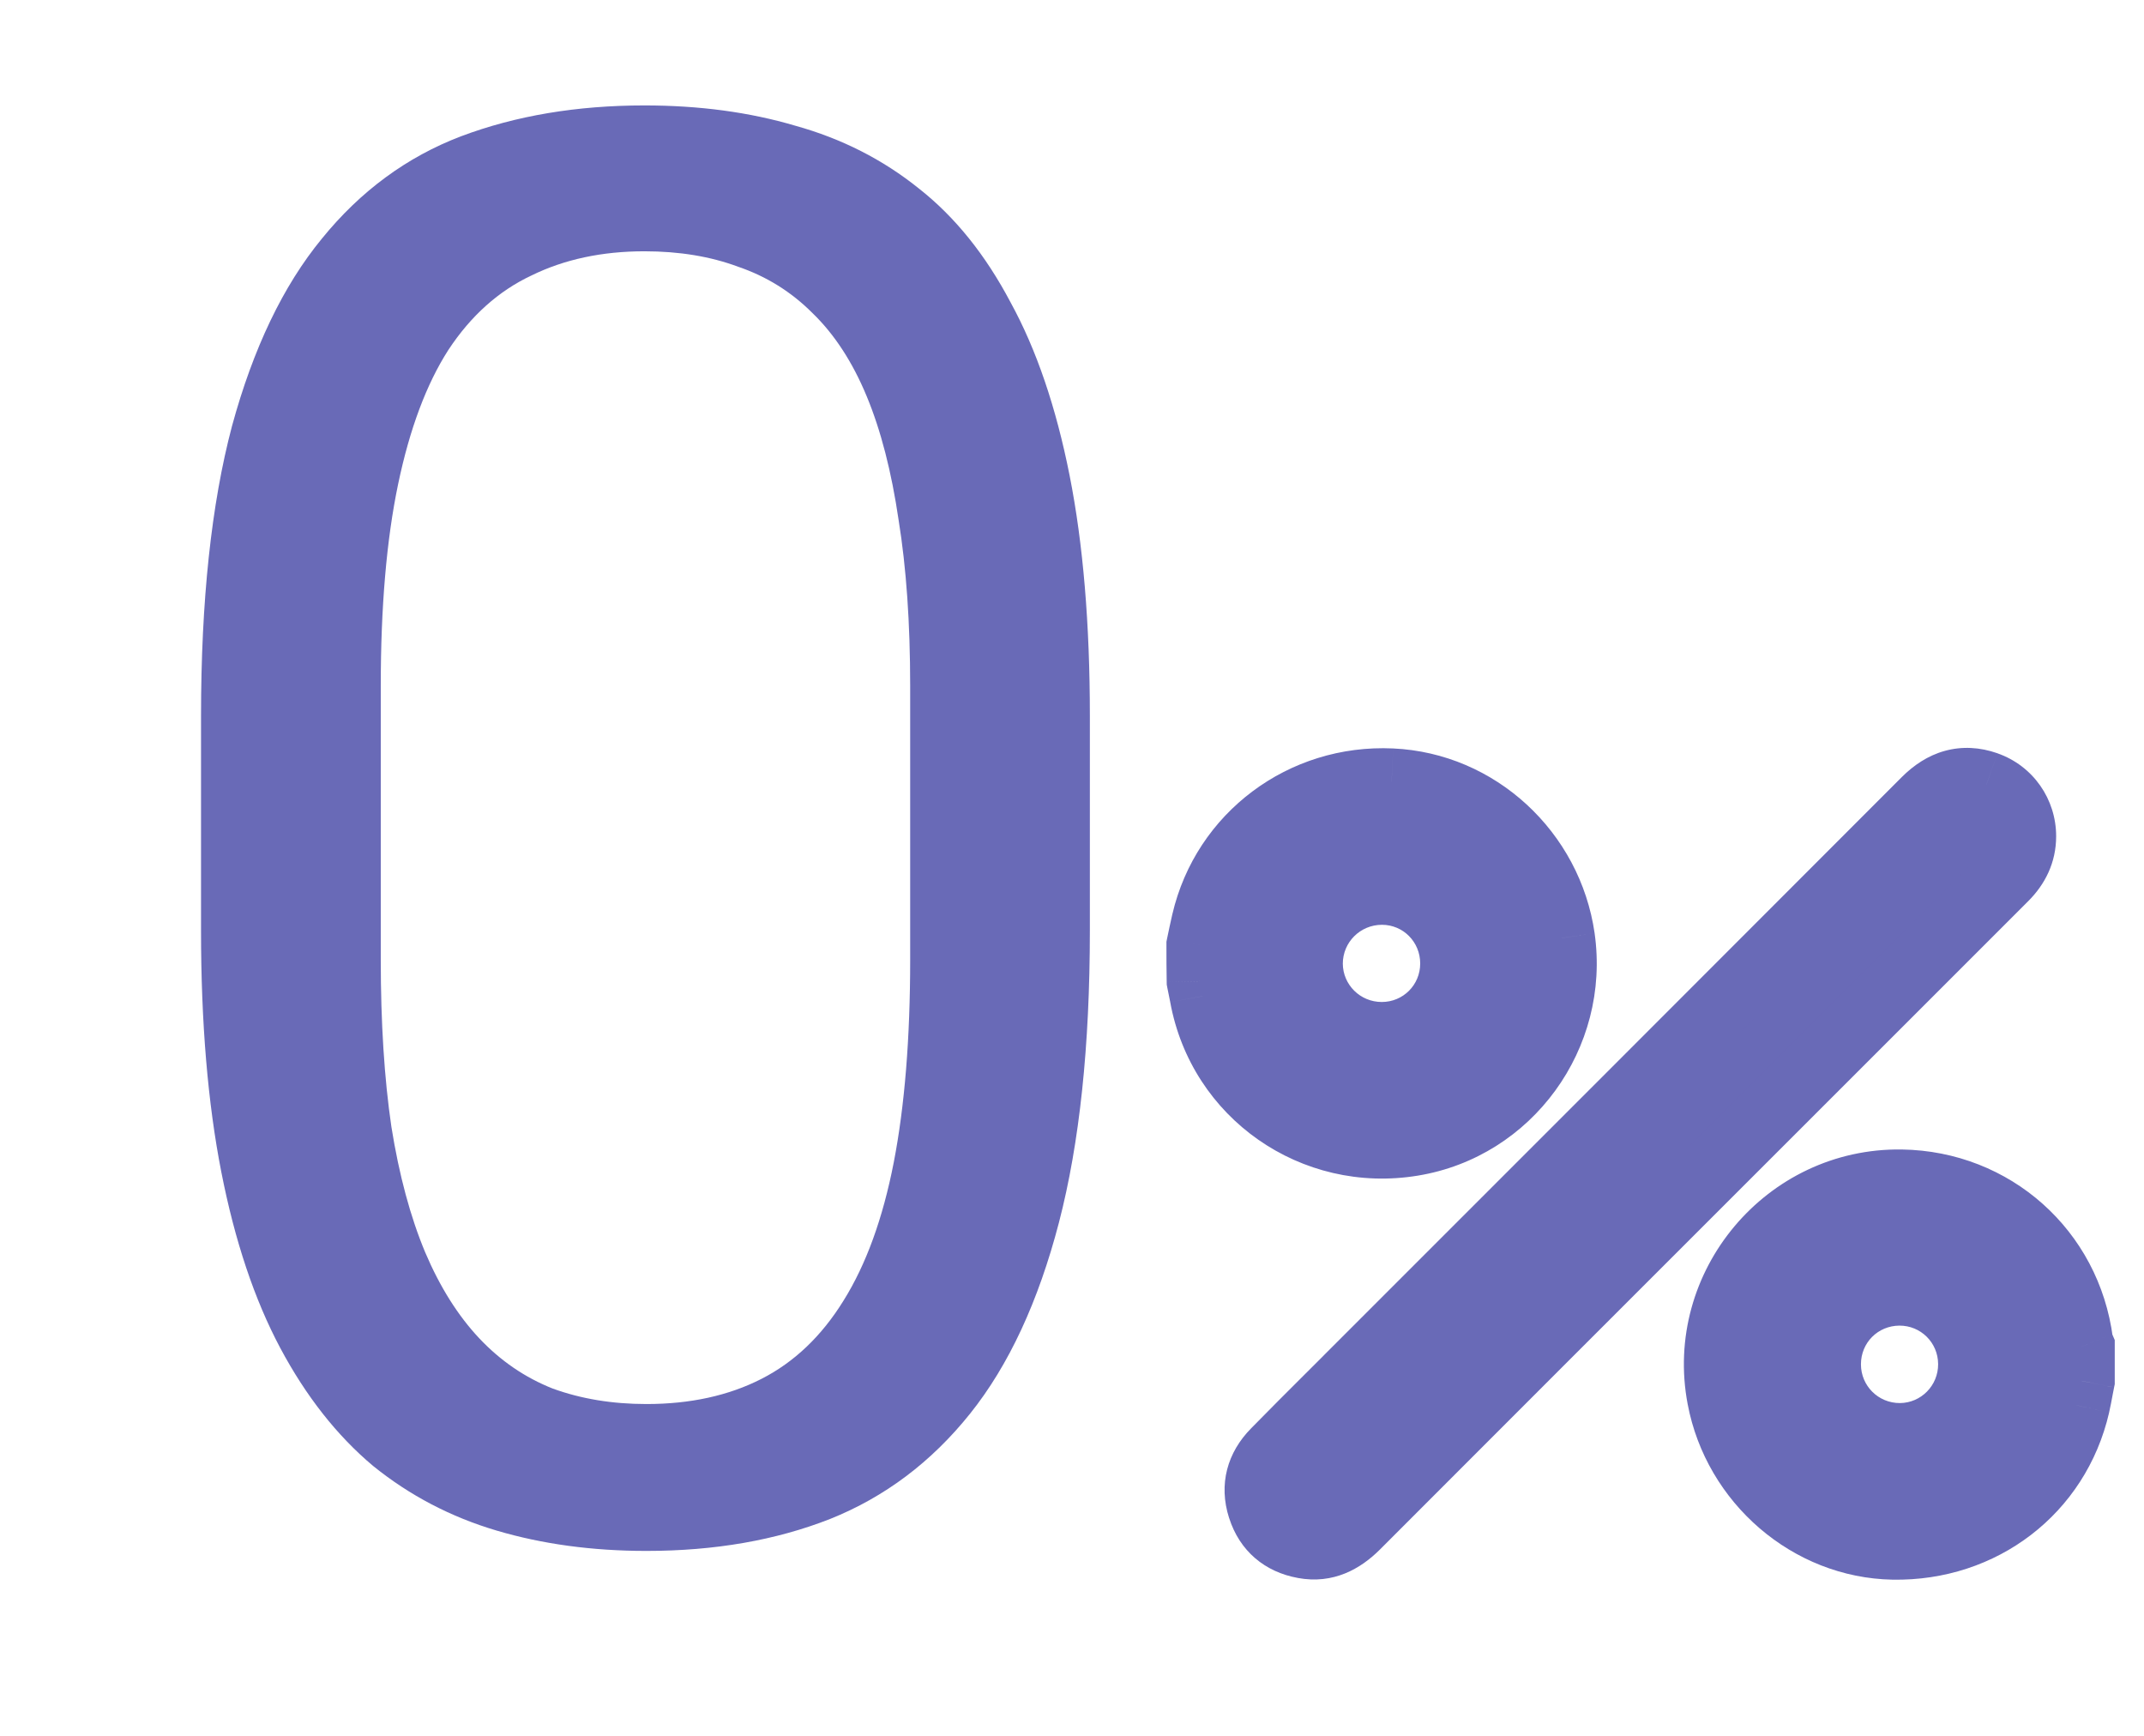
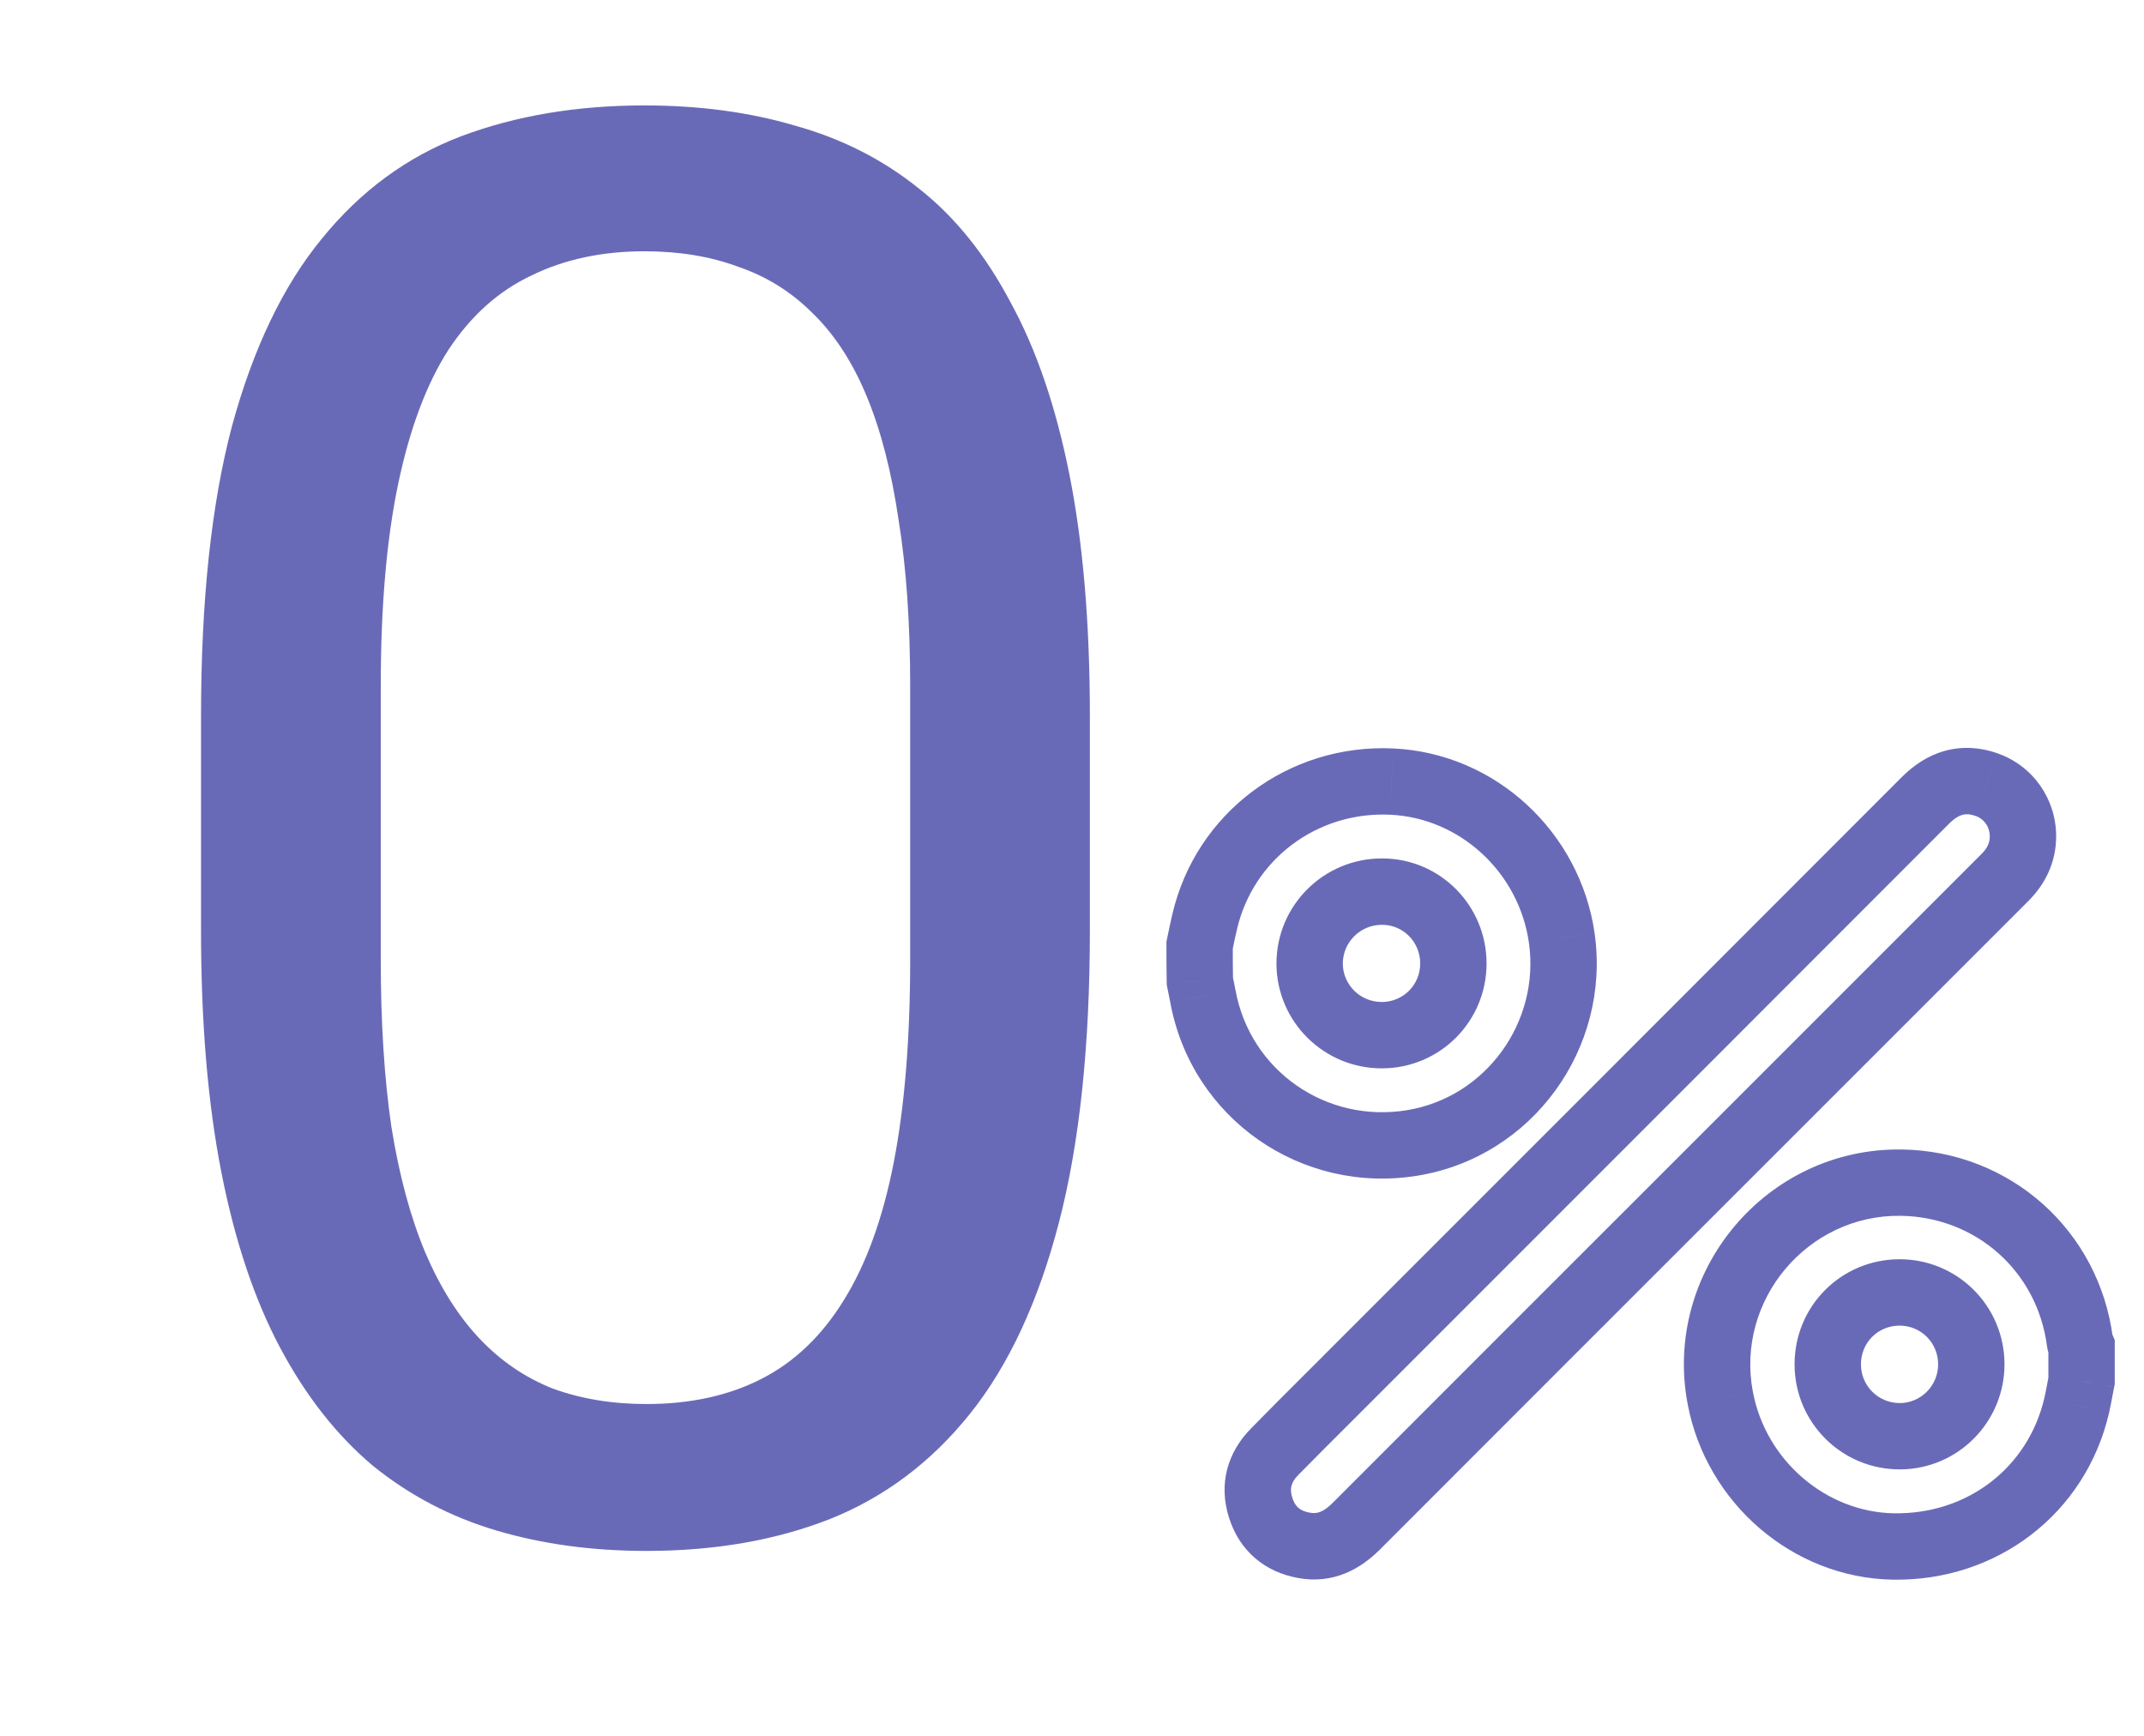
<svg xmlns="http://www.w3.org/2000/svg" width="42" height="34" viewBox="0 0 42 34" fill="none">
  <path d="M21.35 14.026V18.227C21.35 20.486 21.148 22.391 20.745 23.943C20.341 25.495 19.76 26.744 19.003 27.69C18.246 28.636 17.332 29.324 16.259 29.753C15.199 30.169 14.001 30.378 12.663 30.378C11.603 30.378 10.626 30.245 9.73 29.98C8.834 29.715 8.026 29.293 7.307 28.712C6.601 28.119 5.995 27.349 5.49 26.403C4.986 25.457 4.601 24.309 4.336 22.959C4.071 21.609 3.938 20.031 3.938 18.227V14.026C3.938 11.767 4.14 9.875 4.544 8.348C4.96 6.821 5.547 5.597 6.304 4.676C7.061 3.743 7.97 3.074 9.03 2.67C10.102 2.266 11.301 2.065 12.625 2.065C13.698 2.065 14.682 2.197 15.578 2.462C16.486 2.714 17.294 3.124 18 3.692C18.707 4.247 19.306 4.992 19.798 5.925C20.303 6.846 20.688 7.976 20.953 9.313C21.218 10.651 21.35 12.221 21.35 14.026ZM17.83 18.795V13.439C17.83 12.203 17.754 11.117 17.603 10.184C17.464 9.237 17.256 8.43 16.978 7.761C16.701 7.093 16.348 6.55 15.918 6.134C15.502 5.717 15.016 5.414 14.461 5.225C13.919 5.023 13.307 4.922 12.625 4.922C11.793 4.922 11.055 5.08 10.411 5.396C9.768 5.698 9.225 6.184 8.784 6.853C8.355 7.521 8.026 8.398 7.799 9.483C7.572 10.569 7.459 11.887 7.459 13.439V18.795C7.459 20.031 7.528 21.123 7.667 22.069C7.818 23.015 8.039 23.835 8.329 24.529C8.619 25.211 8.973 25.772 9.389 26.214C9.805 26.655 10.285 26.983 10.828 27.198C11.383 27.4 11.995 27.501 12.663 27.501C13.521 27.501 14.272 27.337 14.915 27.009C15.559 26.681 16.095 26.17 16.524 25.476C16.966 24.769 17.294 23.867 17.508 22.769C17.723 21.659 17.83 20.334 17.83 18.795Z" fill="#696AB7" />
-   <path fill-rule="evenodd" clip-rule="evenodd" d="M39.274 17.19C39.499 16.965 39.629 16.7 39.629 16.38C39.629 15.926 39.35 15.521 38.914 15.368C38.45 15.206 38.059 15.336 37.717 15.678C33.943 19.457 30.169 23.231 26.39 27.01L26.389 27.011C26.271 27.129 26.152 27.247 26.034 27.365C25.678 27.72 25.323 28.075 24.971 28.433C24.666 28.743 24.562 29.117 24.697 29.535C24.828 29.945 25.12 30.192 25.543 30.268C25.957 30.345 26.285 30.179 26.573 29.891C28.961 27.5 31.352 25.109 33.744 22.718C34.94 21.523 36.135 20.328 37.33 19.134L39.274 17.19ZM23.5 18.512L23.5 18.512C23.532 18.359 23.563 18.206 23.599 18.053C23.99 16.375 25.52 15.228 27.261 15.309C28.944 15.386 30.352 16.686 30.595 18.373C30.865 20.28 29.56 22.076 27.671 22.386C25.732 22.705 23.914 21.437 23.563 19.511C23.553 19.456 23.541 19.401 23.53 19.346L23.53 19.346C23.521 19.303 23.512 19.261 23.505 19.219C23.5 18.985 23.5 18.751 23.5 18.512ZM27.068 20.276C27.846 20.276 28.471 19.651 28.471 18.872C28.471 18.094 27.851 17.464 27.072 17.464C26.289 17.464 25.655 18.094 25.655 18.877C25.66 19.651 26.289 20.276 27.068 20.276ZM40.777 27.047C40.766 27.103 40.755 27.159 40.745 27.215C40.725 27.318 40.706 27.422 40.682 27.524C40.295 29.198 38.829 30.323 37.083 30.291C35.445 30.259 34.01 29.027 33.7 27.385C33.281 25.185 35.005 23.133 37.245 23.165C39.045 23.192 40.516 24.501 40.745 26.287C40.75 26.318 40.763 26.35 40.777 26.381V27.047ZM37.205 25.315C36.426 25.32 35.805 25.941 35.805 26.723C35.805 27.506 36.44 28.136 37.222 28.131C37.996 28.127 38.622 27.493 38.617 26.714C38.613 25.936 37.983 25.311 37.205 25.315Z" fill="#696AB7" />
  <path d="M39.274 17.19L38.814 16.73V16.73L39.274 17.19ZM38.914 15.368L39.129 14.755L39.128 14.754L38.914 15.368ZM37.717 15.678L37.257 15.219L37.257 15.219L37.717 15.678ZM26.389 27.011L26.848 27.471L26.848 27.471L26.389 27.011ZM26.034 27.365L25.575 26.905H25.575L26.034 27.365ZM24.971 28.433L25.434 28.889L25.435 28.888L24.971 28.433ZM24.697 29.535L25.316 29.338L25.316 29.336L24.697 29.535ZM25.543 30.268L25.661 29.629L25.659 29.629L25.543 30.268ZM26.573 29.891L27.033 30.35L27.033 30.35L26.573 29.891ZM33.744 22.718L33.285 22.259L33.744 22.718ZM37.33 19.134L37.79 19.593V19.593L37.33 19.134ZM23.5 18.512L24.137 18.644L24.137 18.643L23.5 18.512ZM23.5 18.512L22.863 18.381L22.85 18.446V18.512H23.5ZM23.599 18.053L24.232 18.202L24.232 18.201L23.599 18.053ZM27.261 15.309L27.231 15.958L27.232 15.958L27.261 15.309ZM30.595 18.373L31.238 18.282L31.238 18.28L30.595 18.373ZM27.671 22.386L27.565 21.745L27.565 21.745L27.671 22.386ZM23.563 19.511L22.924 19.627L22.924 19.628L23.563 19.511ZM23.53 19.346L22.893 19.473L22.894 19.478L23.53 19.346ZM23.53 19.346L24.168 19.22L24.167 19.214L23.53 19.346ZM23.505 19.219L22.855 19.231L22.856 19.286L22.866 19.34L23.505 19.219ZM25.655 18.877H25.005L25.005 18.881L25.655 18.877ZM40.745 27.215L41.383 27.335V27.335L40.745 27.215ZM40.777 27.047L41.414 27.175L41.427 27.112V27.047H40.777ZM40.682 27.524L41.316 27.671L41.316 27.669L40.682 27.524ZM37.083 30.291L37.071 30.941L37.071 30.941L37.083 30.291ZM33.7 27.385L34.339 27.264L34.338 27.263L33.7 27.385ZM37.245 23.165L37.255 22.515L37.254 22.515L37.245 23.165ZM40.745 26.287L40.1 26.37L40.102 26.379L40.745 26.287ZM40.777 26.381H41.427V26.248L41.374 26.125L40.777 26.381ZM37.205 25.315L37.201 24.665H37.201L37.205 25.315ZM37.222 28.131L37.226 28.781H37.226L37.222 28.131ZM38.617 26.714L39.267 26.71V26.71L38.617 26.714ZM38.979 16.38C38.979 16.499 38.939 16.605 38.814 16.73L39.733 17.65C40.058 17.325 40.279 16.901 40.279 16.38H38.979ZM38.699 15.981C38.87 16.041 38.979 16.197 38.979 16.38H40.279C40.279 15.655 39.831 15.001 39.129 14.755L38.699 15.981ZM38.177 16.138C38.29 16.024 38.38 15.978 38.444 15.96C38.501 15.945 38.579 15.939 38.699 15.982L39.128 14.754C38.785 14.634 38.436 14.614 38.096 14.708C37.763 14.8 37.486 14.991 37.257 15.219L38.177 16.138ZM26.849 27.47C30.628 23.691 34.403 19.917 38.177 16.138L37.257 15.219C33.483 18.998 29.709 22.772 25.93 26.55L26.849 27.47ZM26.848 27.471L26.849 27.47L25.93 26.55L25.929 26.552L26.848 27.471ZM26.493 27.826C26.611 27.707 26.73 27.589 26.848 27.471L25.929 26.552C25.811 26.669 25.693 26.787 25.575 26.905L26.493 27.826ZM25.435 28.888C25.784 28.533 26.137 28.181 26.493 27.826L25.575 26.905C25.22 27.259 24.861 27.617 24.508 27.978L25.435 28.888ZM25.316 29.336C25.26 29.165 25.286 29.04 25.434 28.889L24.509 27.977C24.045 28.447 23.864 29.069 24.078 29.735L25.316 29.336ZM25.659 29.629C25.463 29.594 25.371 29.509 25.316 29.338L24.078 29.733C24.284 30.38 24.777 30.791 25.427 30.908L25.659 29.629ZM26.113 29.431C25.918 29.627 25.794 29.654 25.661 29.629L25.425 30.908C26.12 31.036 26.653 30.73 27.033 30.35L26.113 29.431ZM33.285 22.259C30.893 24.649 28.501 27.04 26.113 29.431L27.033 30.35C29.421 27.959 31.812 25.569 34.204 23.178L33.285 22.259ZM36.87 18.674C35.676 19.869 34.48 21.064 33.285 22.259L34.204 23.178C35.399 21.983 36.595 20.788 37.79 19.593L36.87 18.674ZM38.814 16.73L36.87 18.674L37.79 19.593L39.733 17.65L38.814 16.73ZM22.863 18.381L22.863 18.381L24.137 18.644L24.137 18.644L22.863 18.381ZM22.966 17.905C22.928 18.068 22.895 18.23 22.863 18.381L24.137 18.643C24.168 18.489 24.198 18.345 24.232 18.202L22.966 17.905ZM27.291 14.66C25.242 14.565 23.43 15.918 22.966 17.906L24.232 18.201C24.551 16.833 25.798 15.892 27.231 15.958L27.291 14.66ZM31.238 18.28C30.952 16.293 29.293 14.751 27.291 14.66L27.232 15.958C28.594 16.02 29.752 17.079 29.951 18.465L31.238 18.28ZM27.776 23.027C30.019 22.659 31.557 20.534 31.238 18.282L29.951 18.464C30.172 20.027 29.101 21.492 27.565 21.745L27.776 23.027ZM22.924 19.628C23.339 21.906 25.491 23.404 27.776 23.027L27.565 21.745C25.972 22.007 24.489 20.967 24.203 19.395L22.924 19.628ZM22.894 19.478C22.905 19.534 22.915 19.581 22.924 19.627L24.203 19.395C24.191 19.331 24.178 19.268 24.167 19.214L22.894 19.478ZM22.893 19.473L22.893 19.473L24.168 19.22L24.168 19.22L22.893 19.473ZM22.866 19.34C22.875 19.388 22.885 19.436 22.894 19.478L24.167 19.214C24.158 19.17 24.15 19.133 24.143 19.097L22.866 19.34ZM22.85 18.512C22.85 18.75 22.85 18.99 22.855 19.231L24.154 19.206C24.15 18.98 24.15 18.752 24.15 18.512H22.85ZM27.821 18.872C27.821 19.292 27.487 19.626 27.068 19.626V20.926C28.205 20.926 29.121 20.01 29.121 18.872H27.821ZM27.072 18.114C27.486 18.114 27.821 18.448 27.821 18.872H29.121C29.121 17.74 28.215 16.814 27.072 16.814V18.114ZM26.305 18.877C26.305 18.456 26.646 18.114 27.072 18.114V16.814C25.933 16.814 25.005 17.732 25.005 18.877H26.305ZM27.068 19.626C26.645 19.626 26.307 19.288 26.305 18.873L25.005 18.881C25.012 20.014 25.934 20.926 27.068 20.926V19.626ZM41.383 27.335C41.394 27.278 41.404 27.226 41.414 27.175L40.139 26.92C40.127 26.979 40.116 27.039 40.106 27.095L41.383 27.335ZM41.316 27.669C41.343 27.552 41.364 27.436 41.383 27.335L40.106 27.095C40.086 27.2 40.069 27.292 40.049 27.379L41.316 27.669ZM37.071 30.941C39.115 30.978 40.858 29.652 41.316 27.671L40.049 27.378C39.733 28.744 38.542 29.667 37.095 29.641L37.071 30.941ZM33.061 27.505C33.427 29.441 35.116 30.903 37.071 30.941L37.096 29.641C35.775 29.616 34.593 28.613 34.339 27.264L33.061 27.505ZM37.254 22.515C34.603 22.477 32.566 24.902 33.061 27.506L34.338 27.263C33.997 25.468 35.407 23.789 37.236 23.814L37.254 22.515ZM41.39 26.204C41.119 24.096 39.377 22.547 37.255 22.515L37.235 23.814C38.713 23.837 39.912 24.905 40.1 26.37L41.39 26.204ZM41.374 26.125C41.37 26.117 41.369 26.113 41.368 26.111C41.367 26.109 41.368 26.111 41.37 26.116C41.373 26.123 41.383 26.152 41.389 26.195L40.102 26.379C40.121 26.511 40.174 26.624 40.179 26.637L41.374 26.125ZM41.427 27.047V26.381H40.127V27.047H41.427ZM36.455 26.723C36.455 26.299 36.787 25.968 37.208 25.965L37.201 24.665C36.066 24.672 35.155 25.582 35.155 26.723H36.455ZM37.219 27.482C36.796 27.484 36.455 27.145 36.455 26.723H35.155C35.155 27.867 36.084 28.788 37.226 28.781L37.219 27.482ZM37.967 26.718C37.97 27.14 37.631 27.479 37.219 27.482L37.226 28.781C38.361 28.775 39.274 27.845 39.267 26.71L37.967 26.718ZM37.208 25.965C37.626 25.963 37.965 26.297 37.967 26.718L39.267 26.71C39.261 25.575 38.34 24.659 37.201 24.665L37.208 25.965Z" fill="#696AB7" />
</svg>